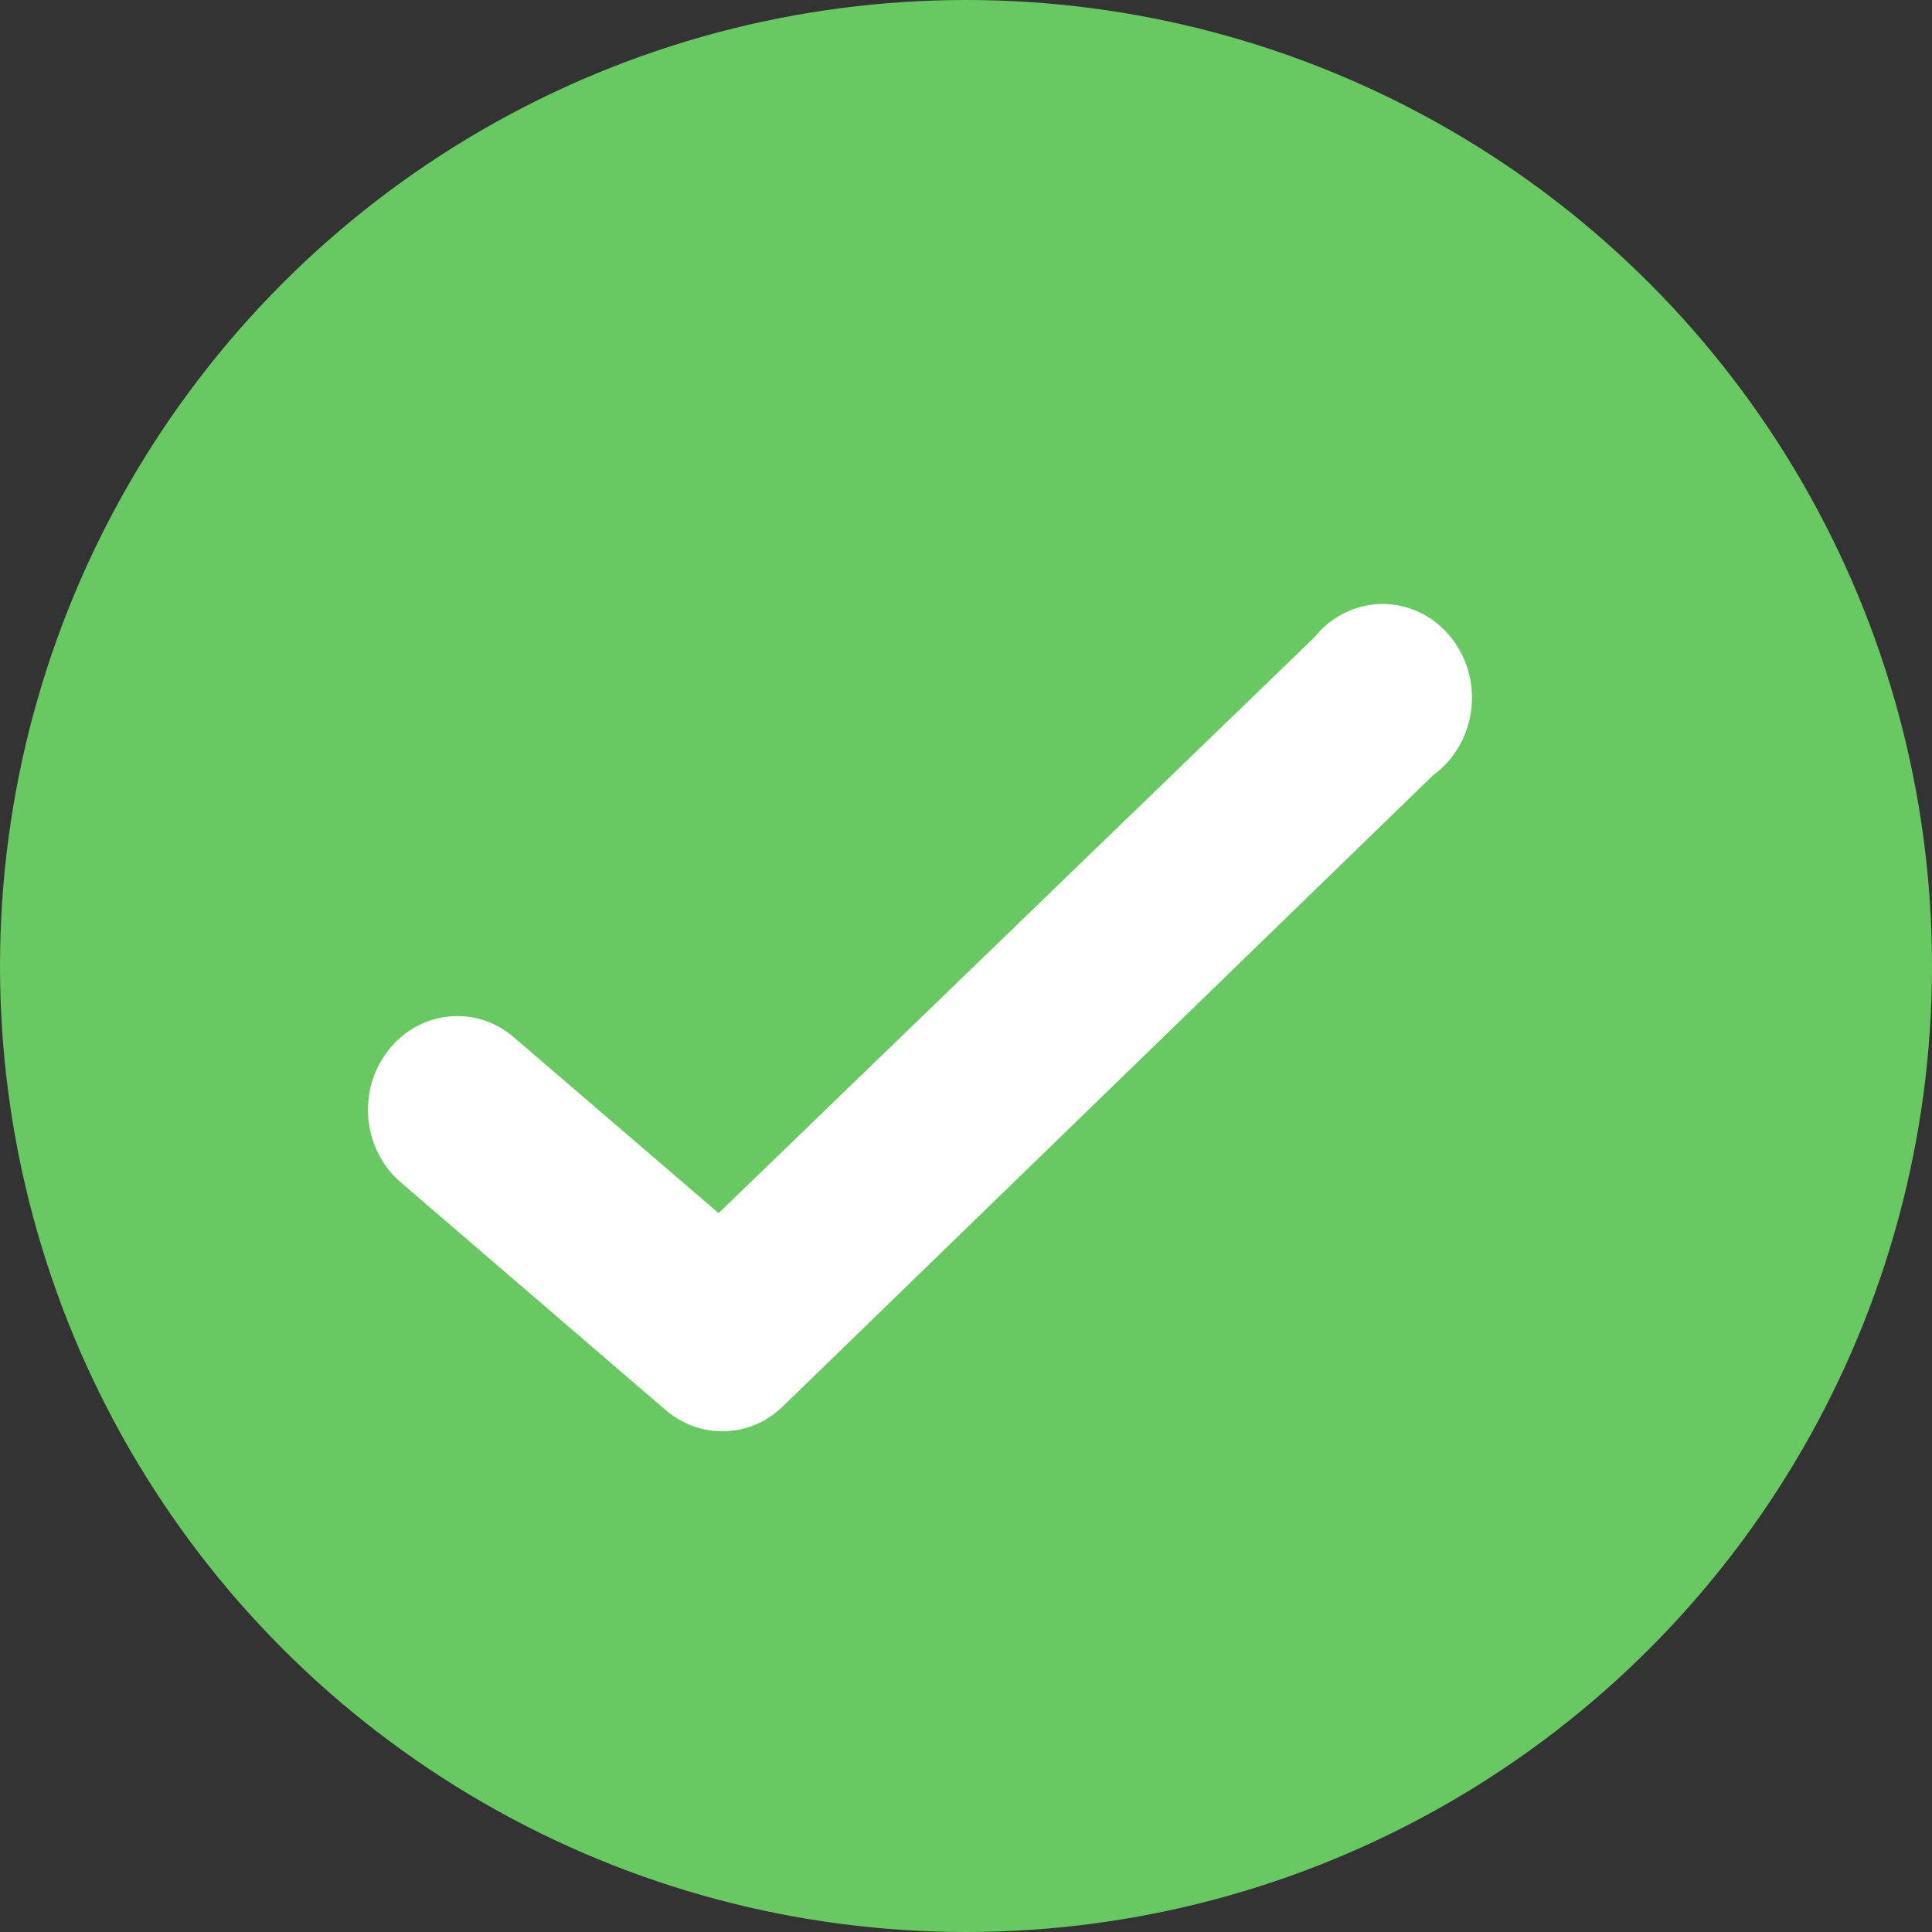
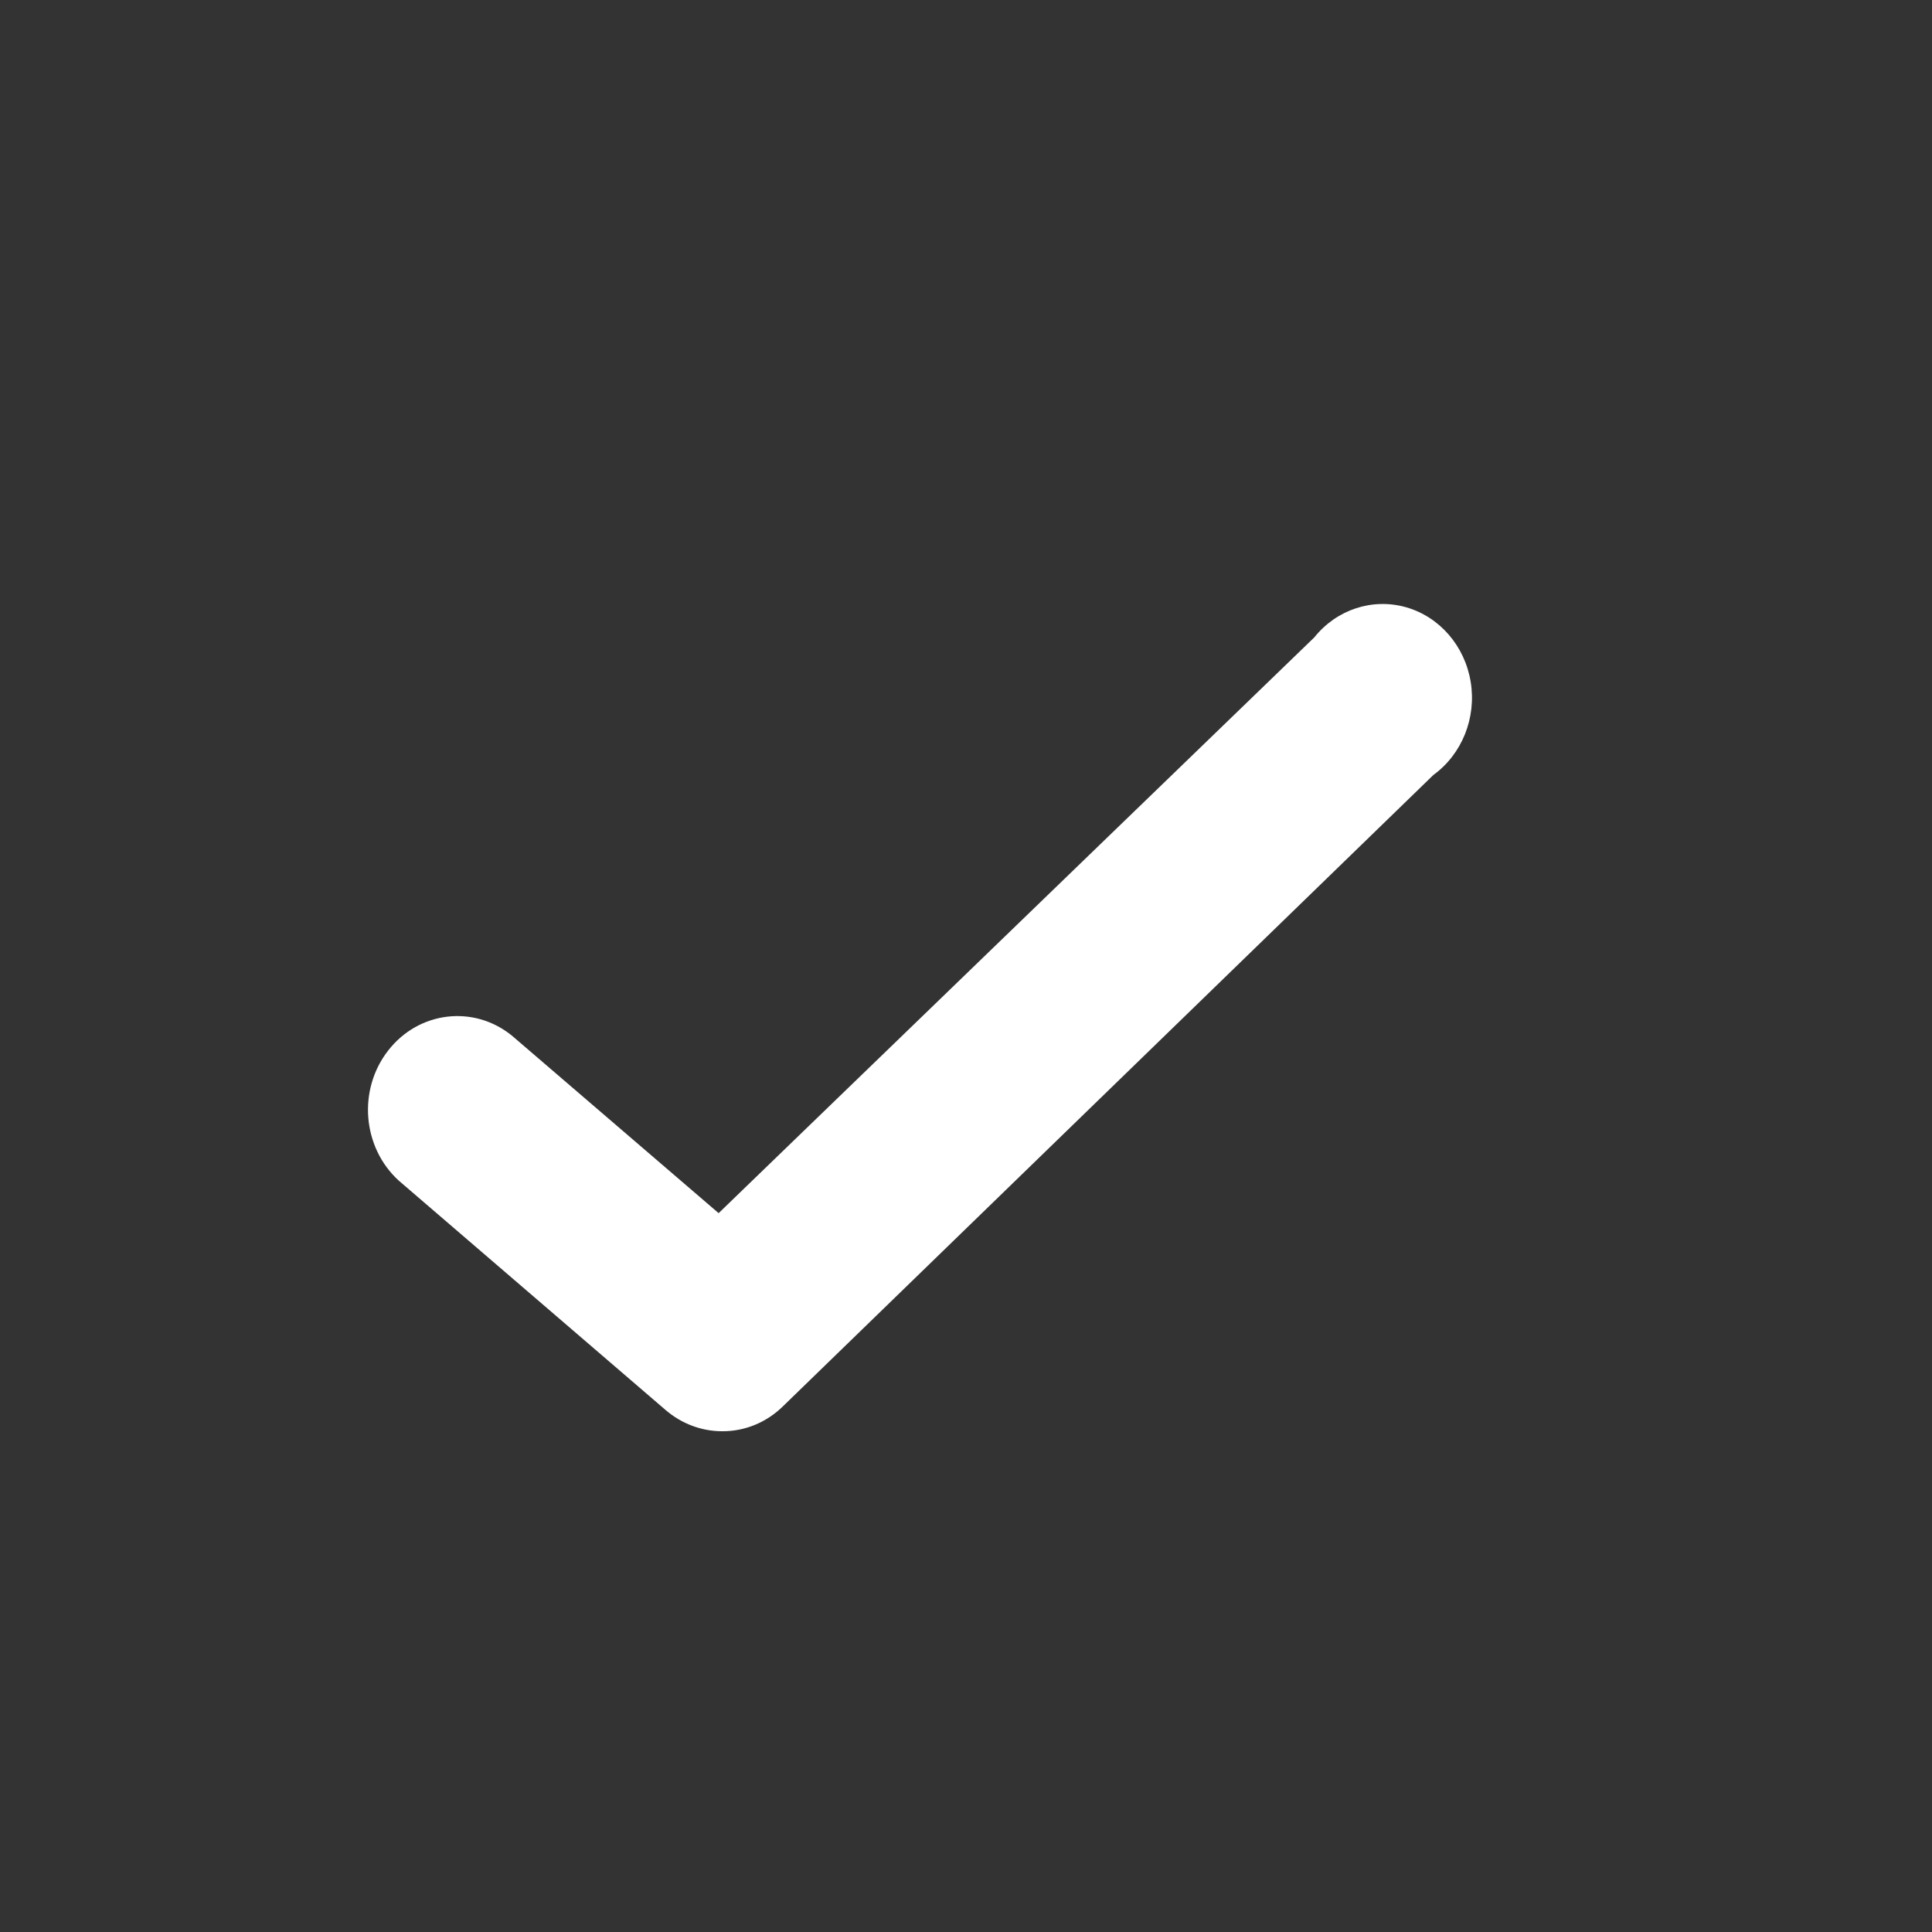
<svg xmlns="http://www.w3.org/2000/svg" width="26" height="26" viewBox="0 0 26 26" fill="none">
  <rect x="0" y="0" width="26" height="26" fill="#333333" stroke="none" />
-   <circle cx="13" cy="13" r="13" fill="#68C861" />
  <path d="M9.719 19.261C9.441 19.261 9.172 19.16 8.957 18.975L5.366 15.888C4.875 15.44 4.812 14.664 5.225 14.136C5.637 13.608 6.374 13.52 6.889 13.937L9.671 16.326L17.687 8.578C17.988 8.202 18.47 8.044 18.922 8.172C19.374 8.301 19.713 8.693 19.792 9.177C19.871 9.661 19.675 10.15 19.29 10.429L10.537 18.925C10.315 19.143 10.023 19.263 9.719 19.261Z" fill="white" />
</svg>